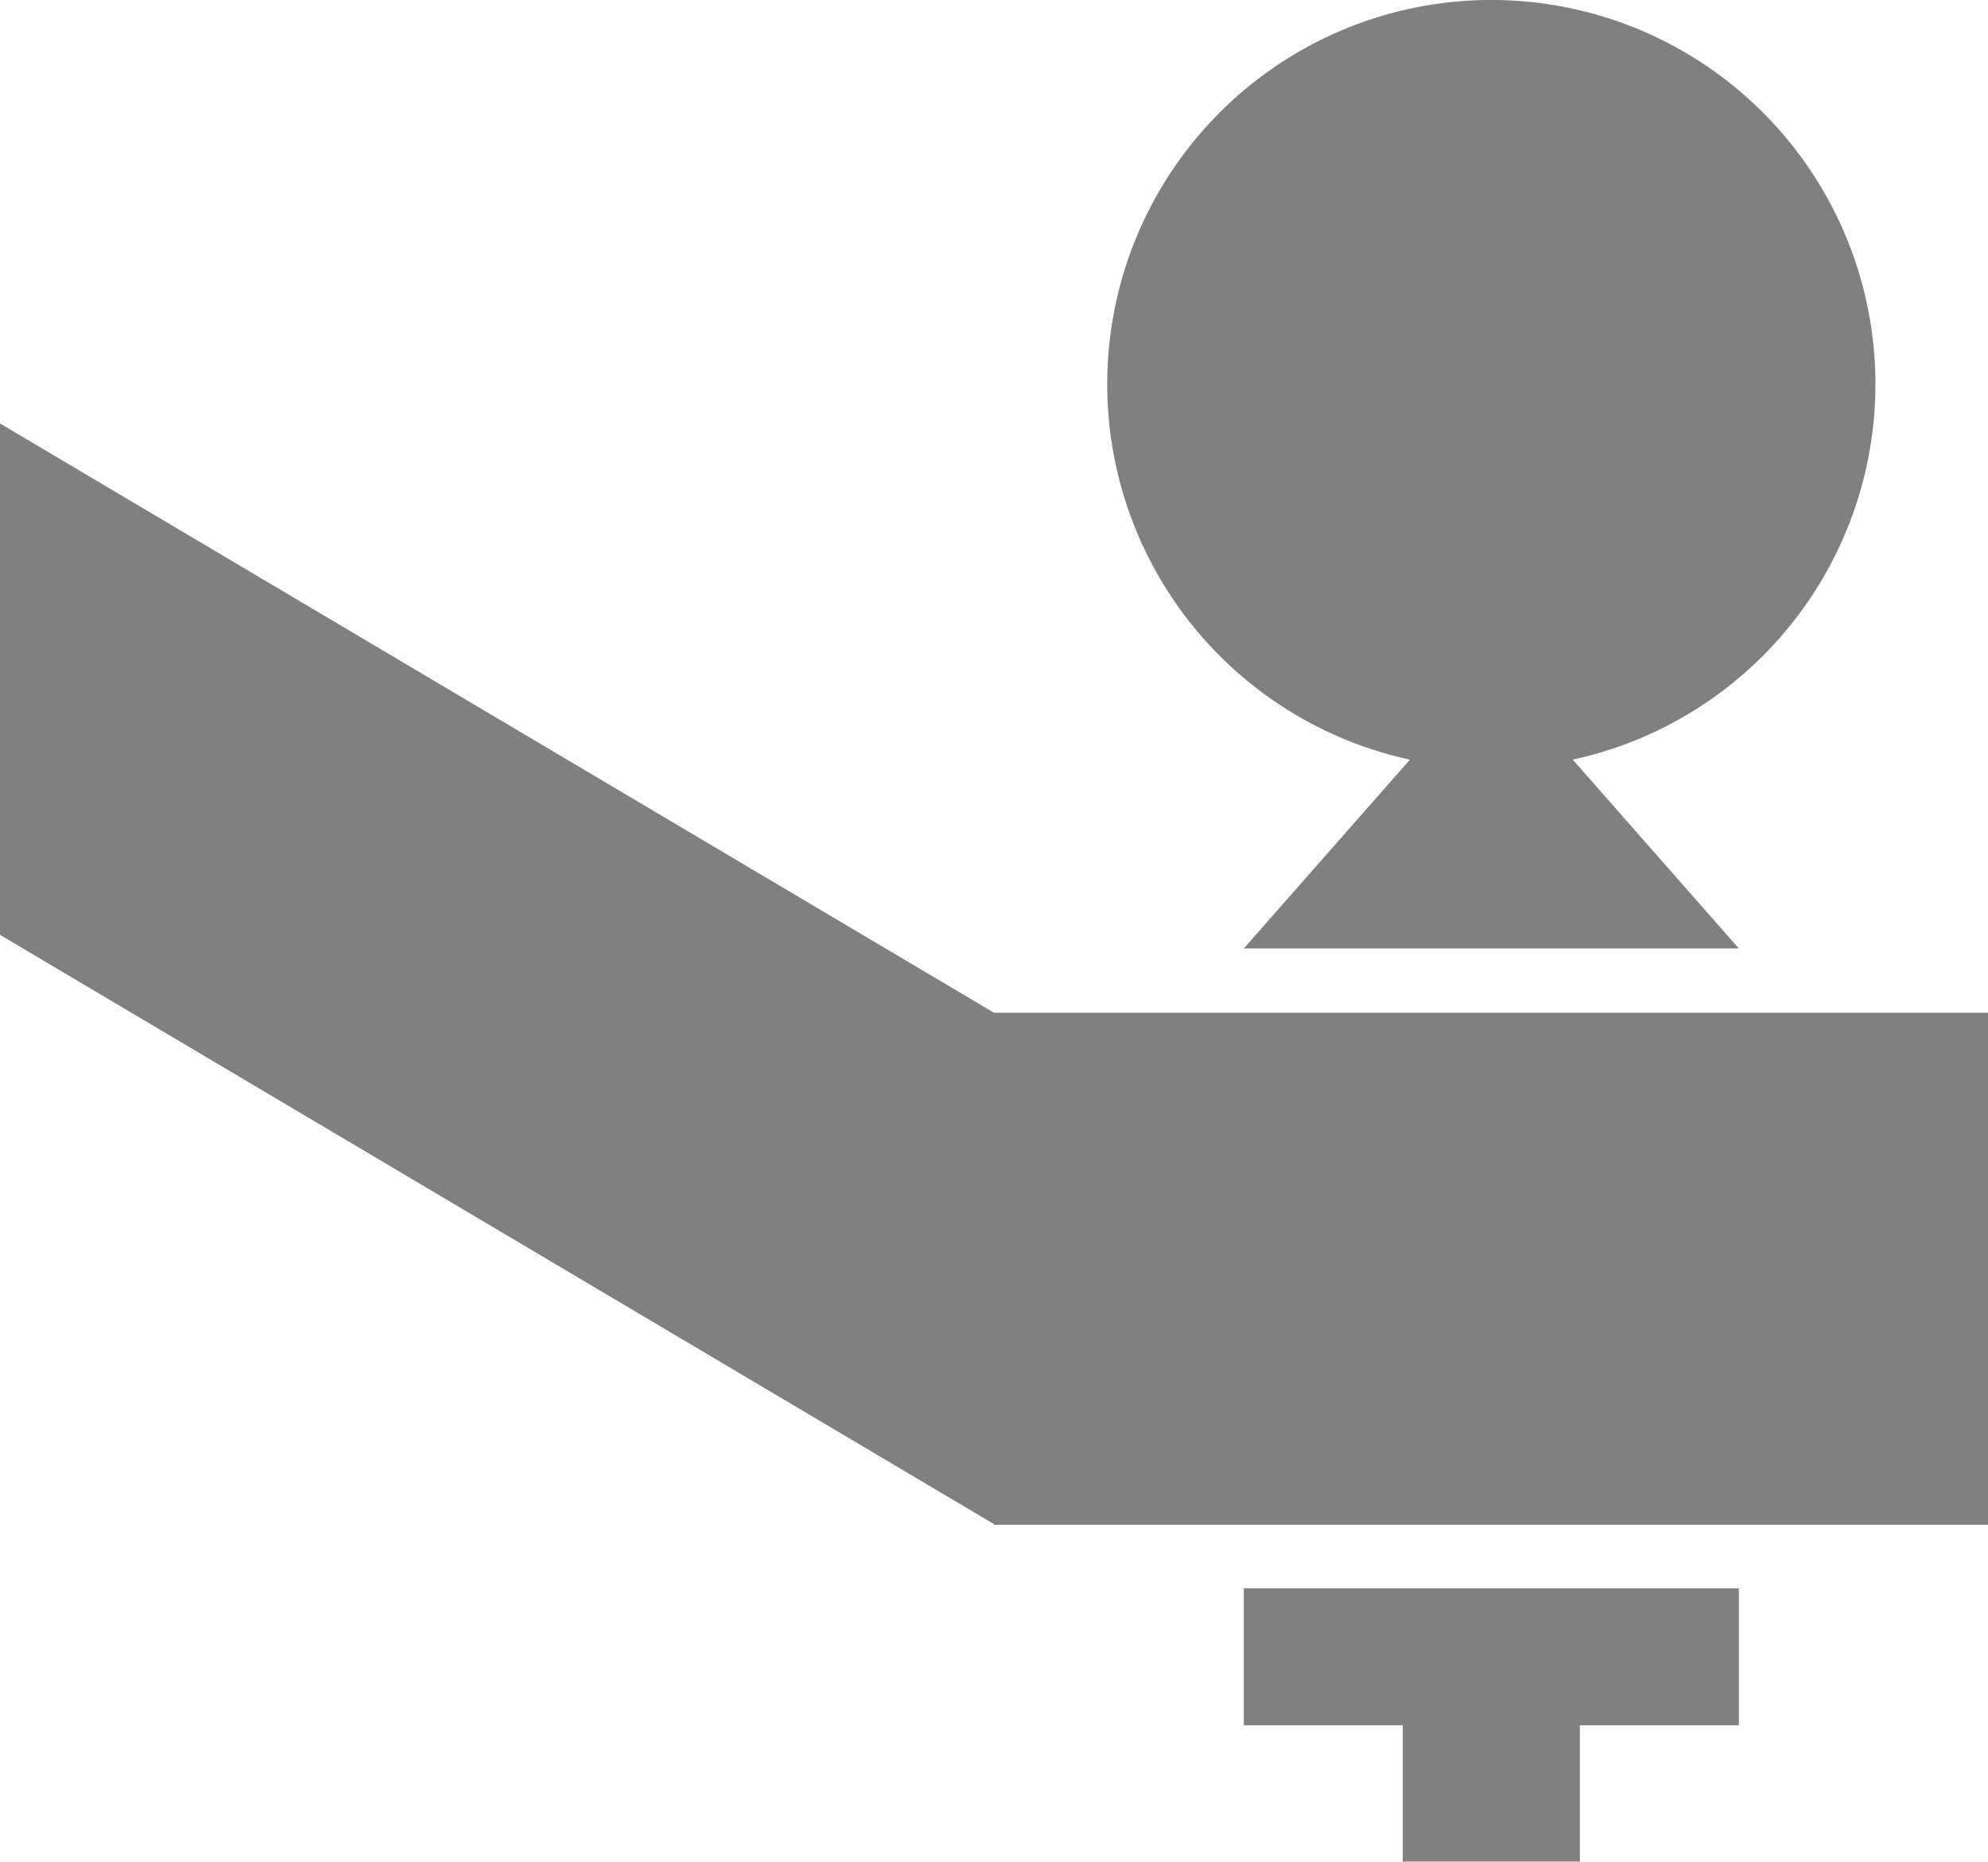
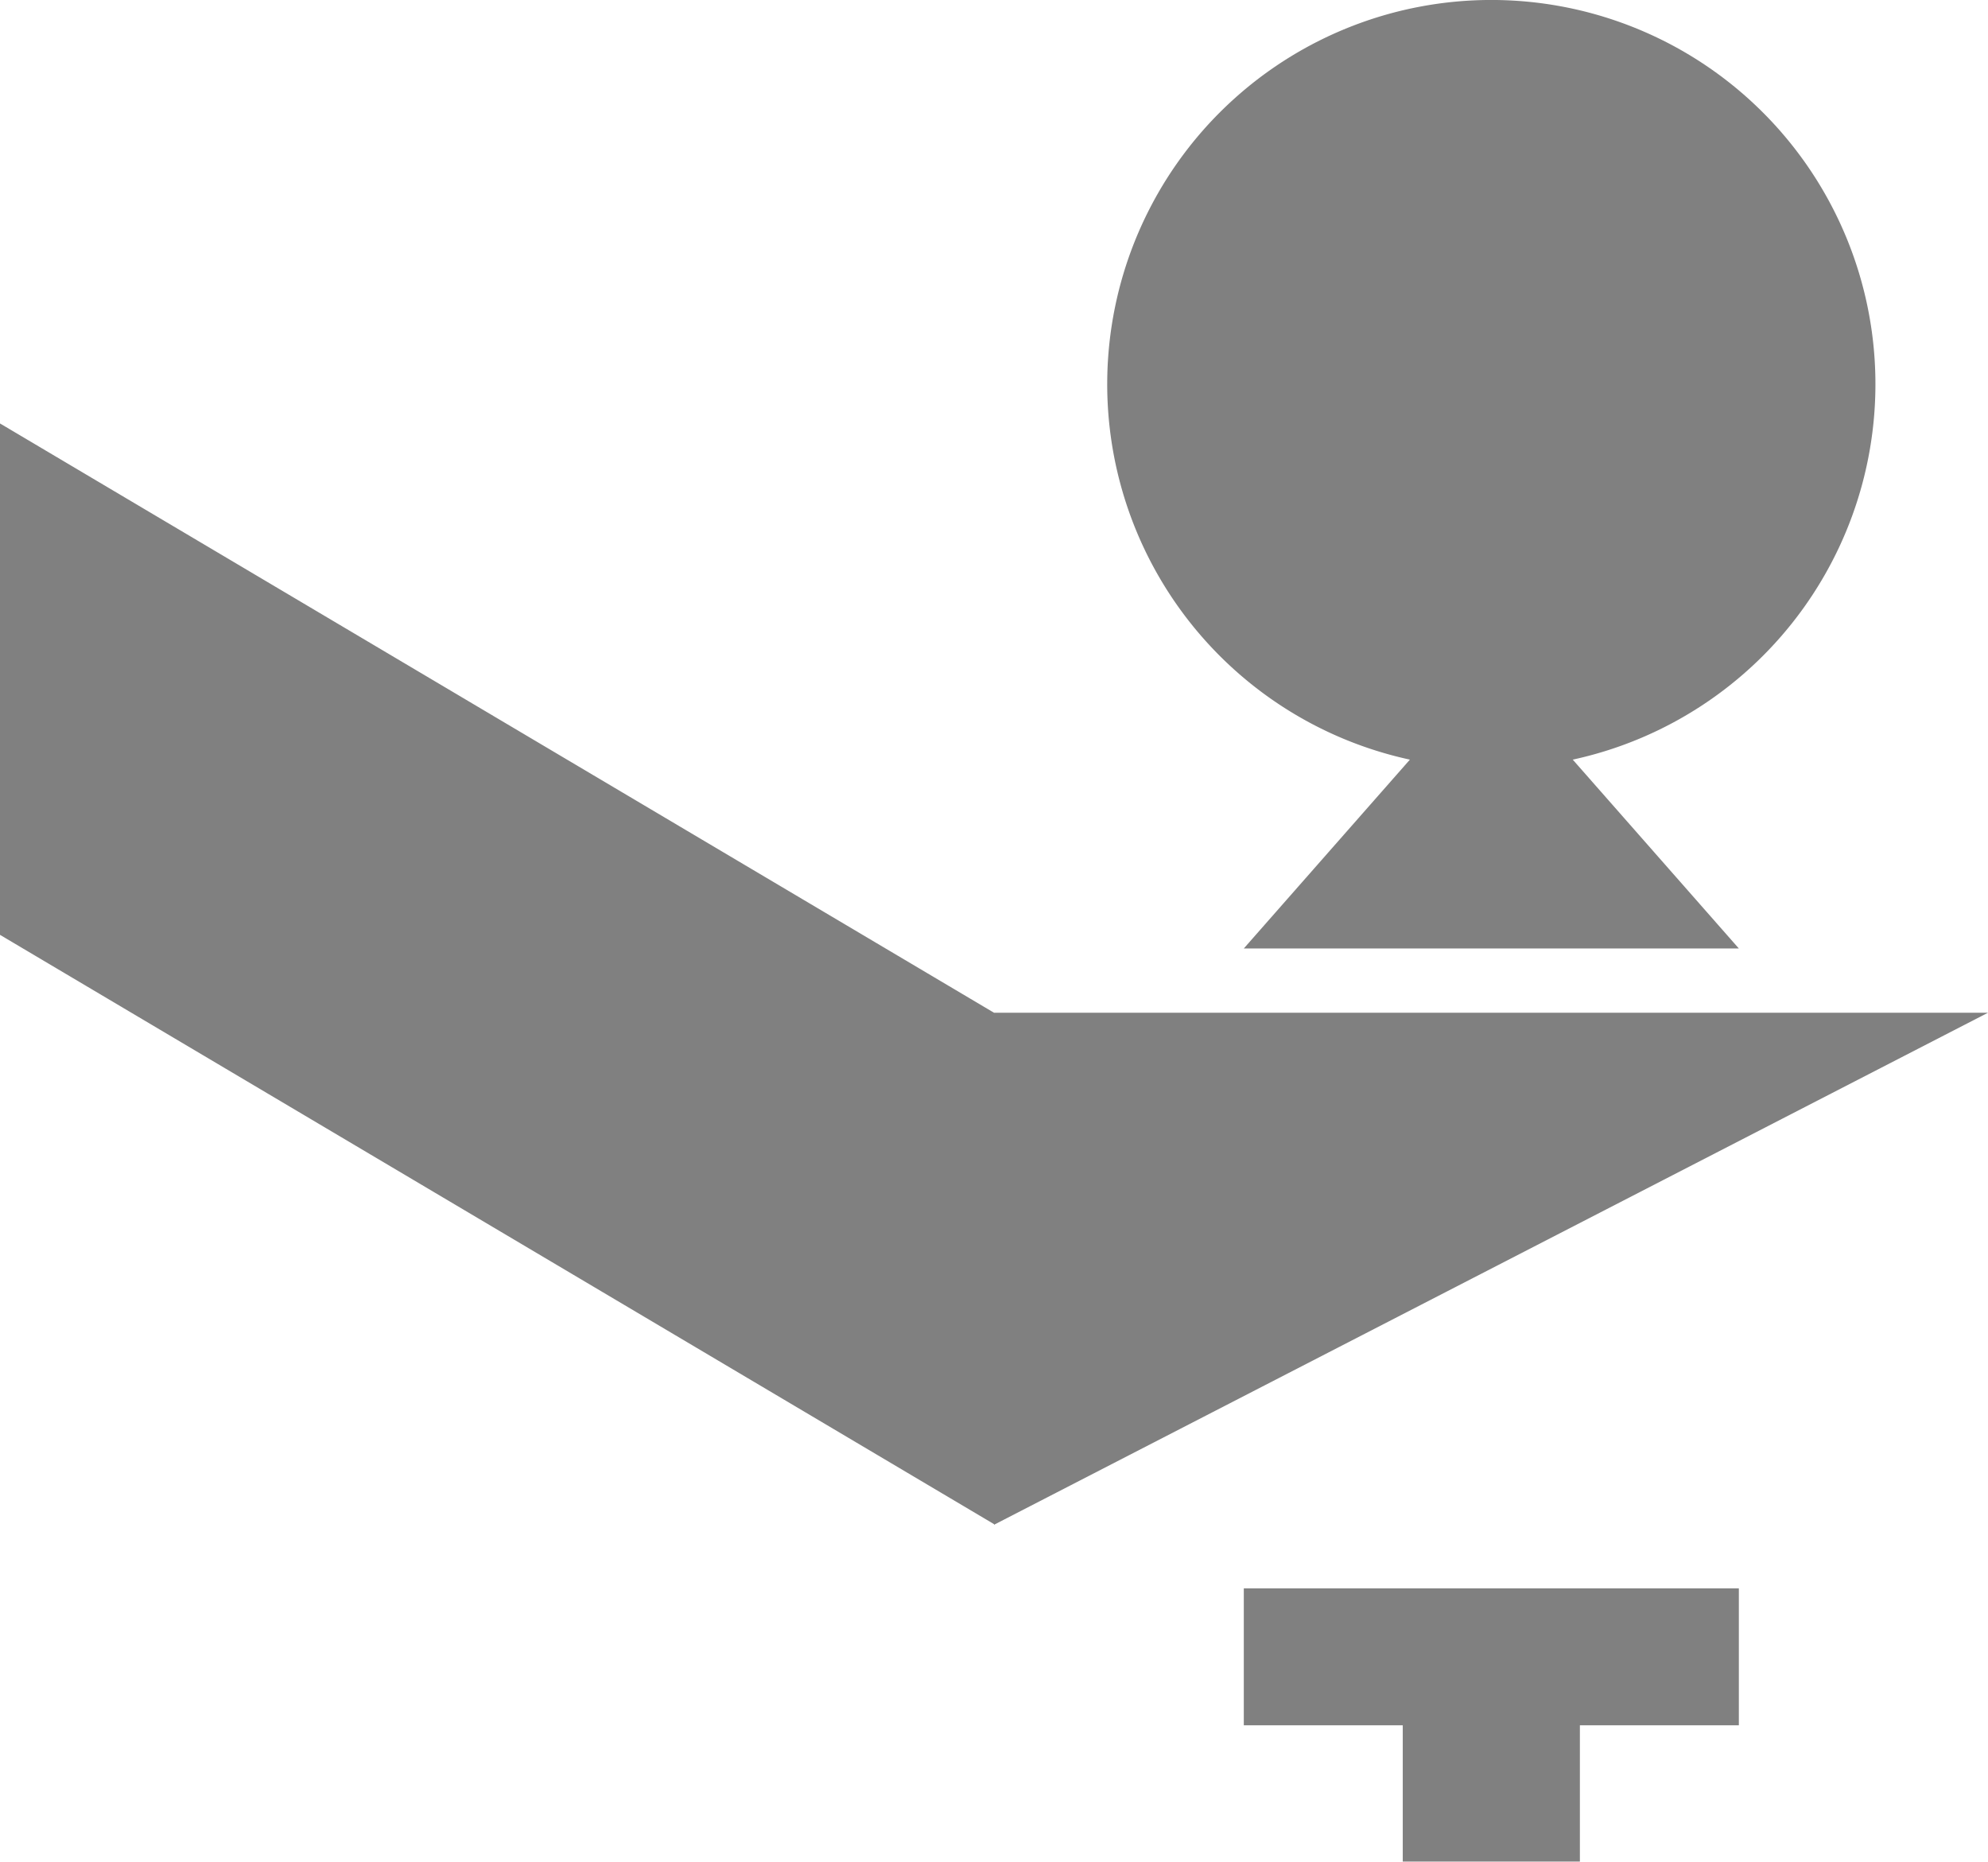
<svg xmlns="http://www.w3.org/2000/svg" viewBox="0 -0.005 30.64 28.69">
-   <path d="M0,14.4 L15.32,23.48 L15.32,15.6 L0,6.52 L0,14.4 M15.32,15.6 L30.64,15.6 L30.64,23.49 L15.32,23.49 L15.32,15.6 M19.17,26.58 L21.62,26.58 L21.62,28.68 L24.35,28.68 L24.35,26.58 L26.8,26.58 L26.8,24.47 L19.17,24.47 L19.17,26.58 M21.73,11.7 L19.17,14.61 L26.8,14.61 L24.24,11.7 A5.92,5.92,0,1,0,21.73,11.7 Z" fill="grey" />
+   <path d="M0,14.4 L15.32,23.48 L15.32,15.6 L0,6.52 L0,14.4 M15.32,15.6 L30.64,15.6 L15.32,23.49 L15.32,15.6 M19.17,26.58 L21.62,26.58 L21.62,28.68 L24.35,28.68 L24.35,26.58 L26.8,26.58 L26.8,24.47 L19.17,24.47 L19.17,26.58 M21.73,11.7 L19.17,14.61 L26.8,14.61 L24.24,11.7 A5.92,5.92,0,1,0,21.73,11.7 Z" fill="grey" />
</svg>